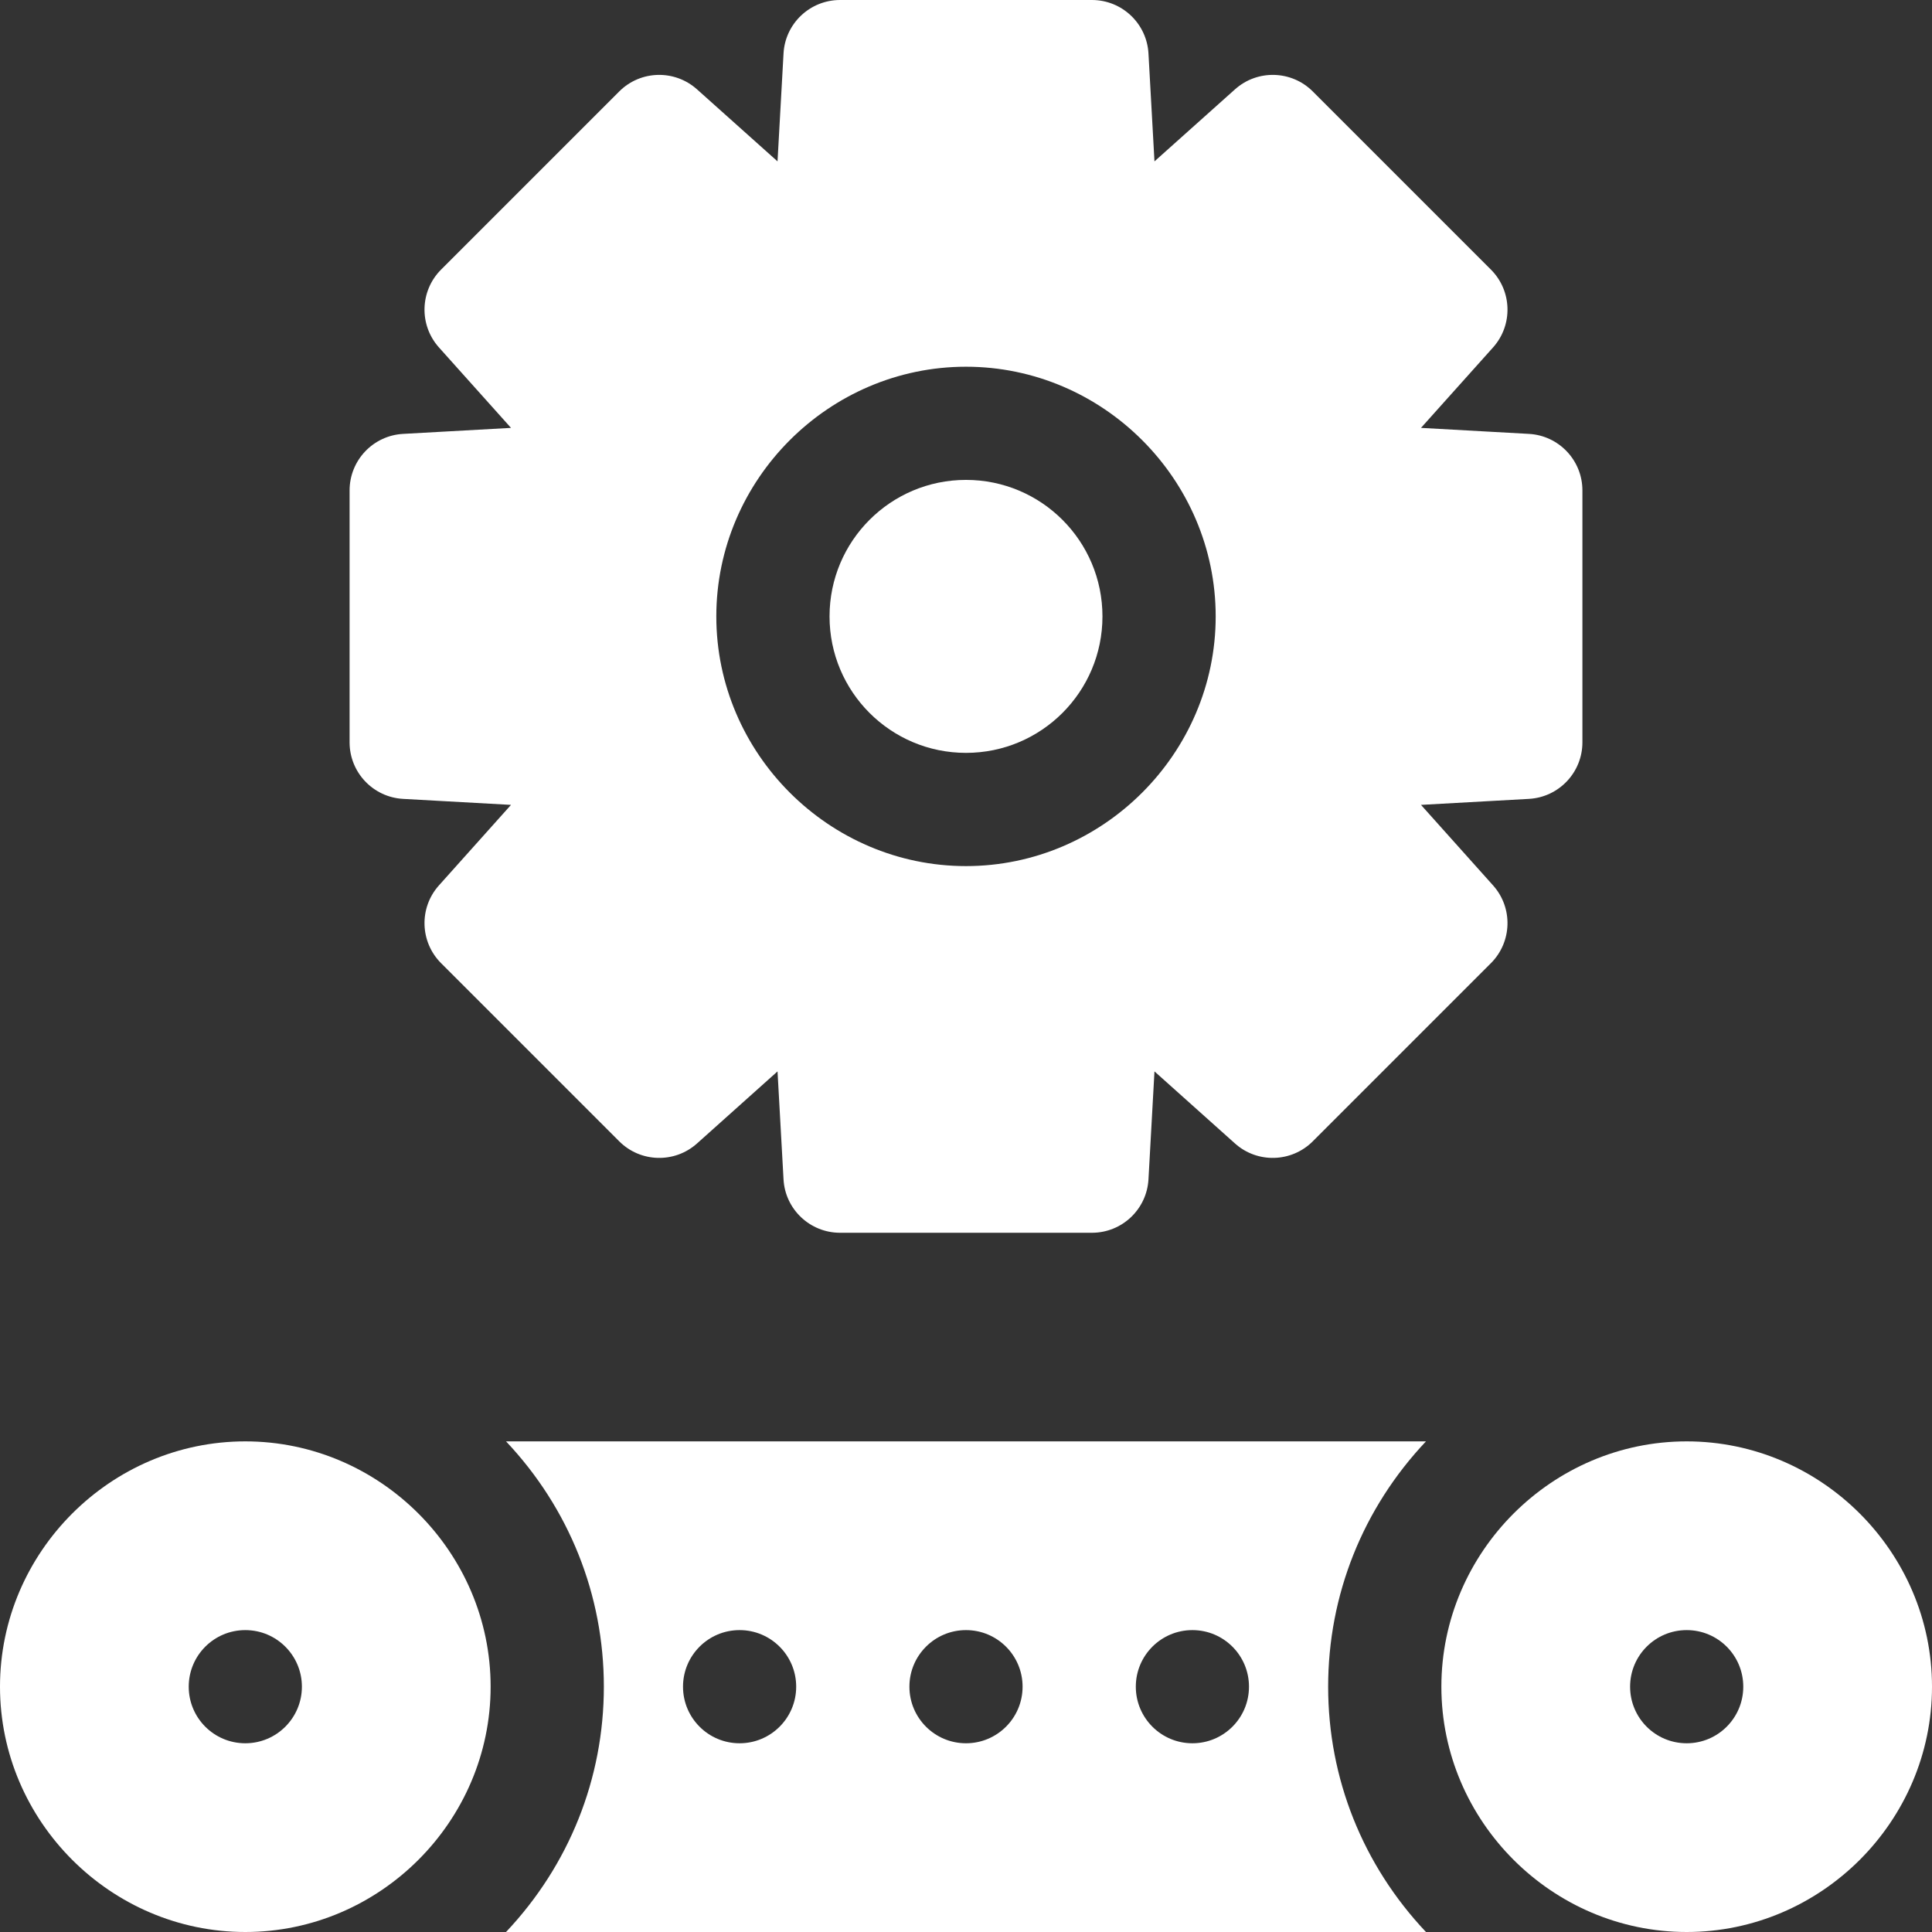
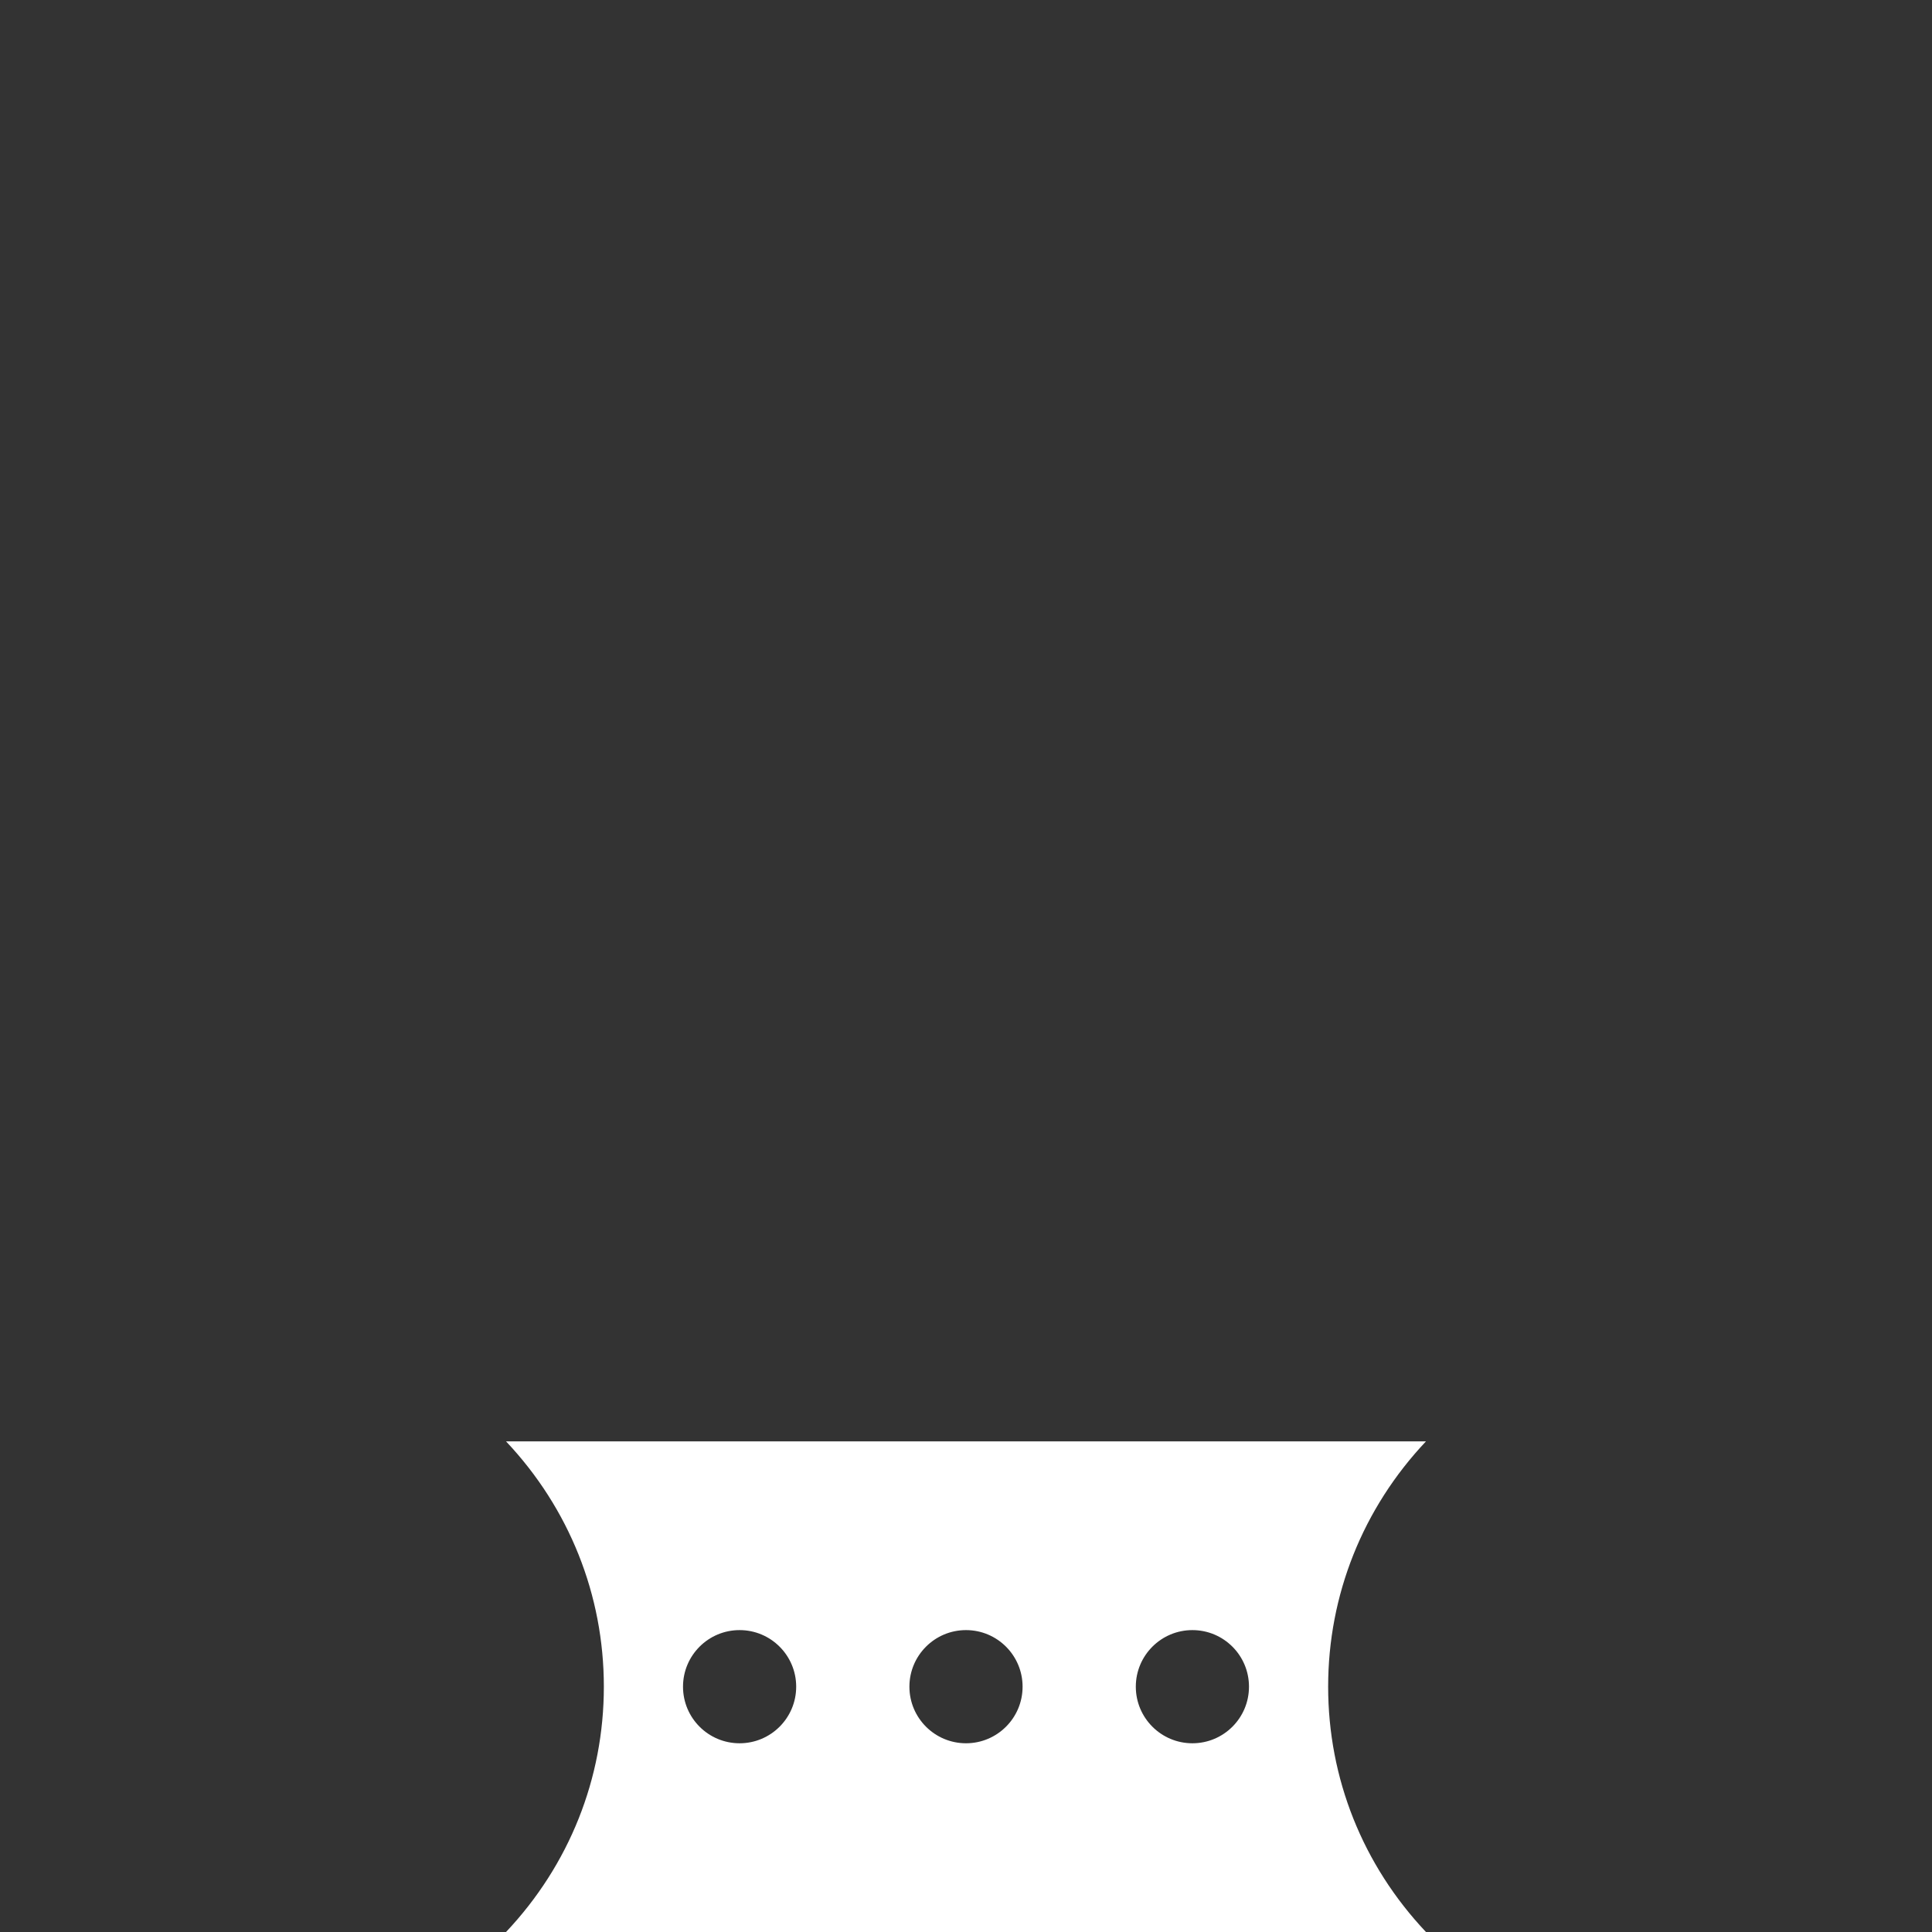
<svg xmlns="http://www.w3.org/2000/svg" width="38" height="38" viewBox="0 0 38 38" fill="none">
  <rect x="0" y="0" width="38" height="38" fill="#333333" stroke="none" />
  <g clip-path="url(#clip0_2054_8680)">
-     <path d="M19 14.808C20.483 14.808 21.684 13.606 21.684 12.124C21.684 10.641 20.483 9.439 19 9.439C17.517 9.439 16.316 10.641 16.316 12.124C16.316 13.606 17.517 14.808 19 14.808Z" fill="white" />
-     <path d="M30.072 8.534L27.949 8.416L29.367 6.833C29.761 6.392 29.742 5.721 29.325 5.303L25.821 1.799C25.403 1.381 24.731 1.363 24.291 1.757L22.707 3.174L22.589 1.052C22.556 0.462 22.068 0 21.477 0H16.523C15.932 0 15.443 0.462 15.411 1.052L15.293 3.174L13.709 1.757C13.268 1.363 12.597 1.381 12.179 1.799L8.675 5.303C8.258 5.721 8.239 6.392 8.633 6.833L10.051 8.416L7.928 8.534C7.338 8.567 6.876 9.055 6.876 9.646V14.601C6.876 15.192 7.338 15.68 7.928 15.713L10.051 15.831L8.633 17.415C8.239 17.855 8.258 18.526 8.675 18.944L12.179 22.448C12.597 22.866 13.268 22.885 13.709 22.491L15.293 21.073L15.411 23.196C15.443 23.786 15.932 24.247 16.523 24.247H21.477C22.068 24.247 22.556 23.786 22.589 23.196L22.707 21.073L24.291 22.491C24.731 22.885 25.403 22.866 25.821 22.448L29.325 18.944C29.742 18.526 29.761 17.855 29.367 17.415L27.949 15.831L30.072 15.713C30.662 15.68 31.124 15.192 31.124 14.601V9.646C31.124 9.055 30.662 8.567 30.072 8.534ZM19 17.035C16.306 17.035 14.089 14.818 14.089 12.124C14.089 9.429 16.306 7.213 19 7.213C21.694 7.213 23.911 9.429 23.911 12.124C23.911 14.818 21.694 17.035 19 17.035Z" fill="white" />
-     <path d="M33.175 28.35C30.528 28.35 28.35 30.528 28.35 33.175C28.35 35.822 30.528 38 33.175 38C35.822 38 38 35.822 38 33.175C38 30.528 35.822 28.35 33.175 28.35ZM33.175 34.288C32.56 34.288 32.062 33.79 32.062 33.175C32.062 32.56 32.56 32.062 33.175 32.062C33.79 32.062 34.288 32.56 34.288 33.175C34.288 33.79 33.79 34.288 33.175 34.288Z" fill="white" />
-     <path d="M4.825 28.35C2.178 28.35 0 30.528 0 33.175C0 35.822 2.178 38 4.825 38C7.472 38 9.65 35.822 9.65 33.175C9.65 30.528 7.472 28.35 4.825 28.35ZM4.825 34.288C4.21 34.288 3.712 33.79 3.712 33.175C3.712 32.56 4.21 32.062 4.825 32.062C5.439 32.062 5.938 32.56 5.938 33.175C5.938 33.79 5.439 34.288 4.825 34.288Z" fill="white" />
    <path d="M28.047 28.35H9.953C11.196 29.667 11.877 31.372 11.877 33.175C11.877 34.979 11.196 36.683 9.953 38H28.047C26.804 36.683 26.123 34.979 26.123 33.175C26.123 31.372 26.804 29.667 28.047 28.35ZM14.547 34.288C13.932 34.288 13.434 33.79 13.434 33.175C13.434 32.56 13.932 32.062 14.547 32.062C15.161 32.062 15.66 32.56 15.66 33.175C15.66 33.79 15.161 34.288 14.547 34.288ZM19 34.288C18.386 34.288 17.887 33.79 17.887 33.175C17.887 32.56 18.386 32.062 19 32.062C19.614 32.062 20.113 32.56 20.113 33.175C20.113 33.79 19.614 34.288 19 34.288ZM23.453 34.288C22.839 34.288 22.34 33.79 22.34 33.175C22.34 32.56 22.839 32.062 23.453 32.062C24.068 32.062 24.566 32.56 24.566 33.175C24.566 33.79 24.068 34.288 23.453 34.288Z" fill="white" />
  </g>
  <defs>
    <clipPath id="clip0_2054_8680">
      <rect width="38" height="38" fill="white" />
    </clipPath>
  </defs>
</svg>